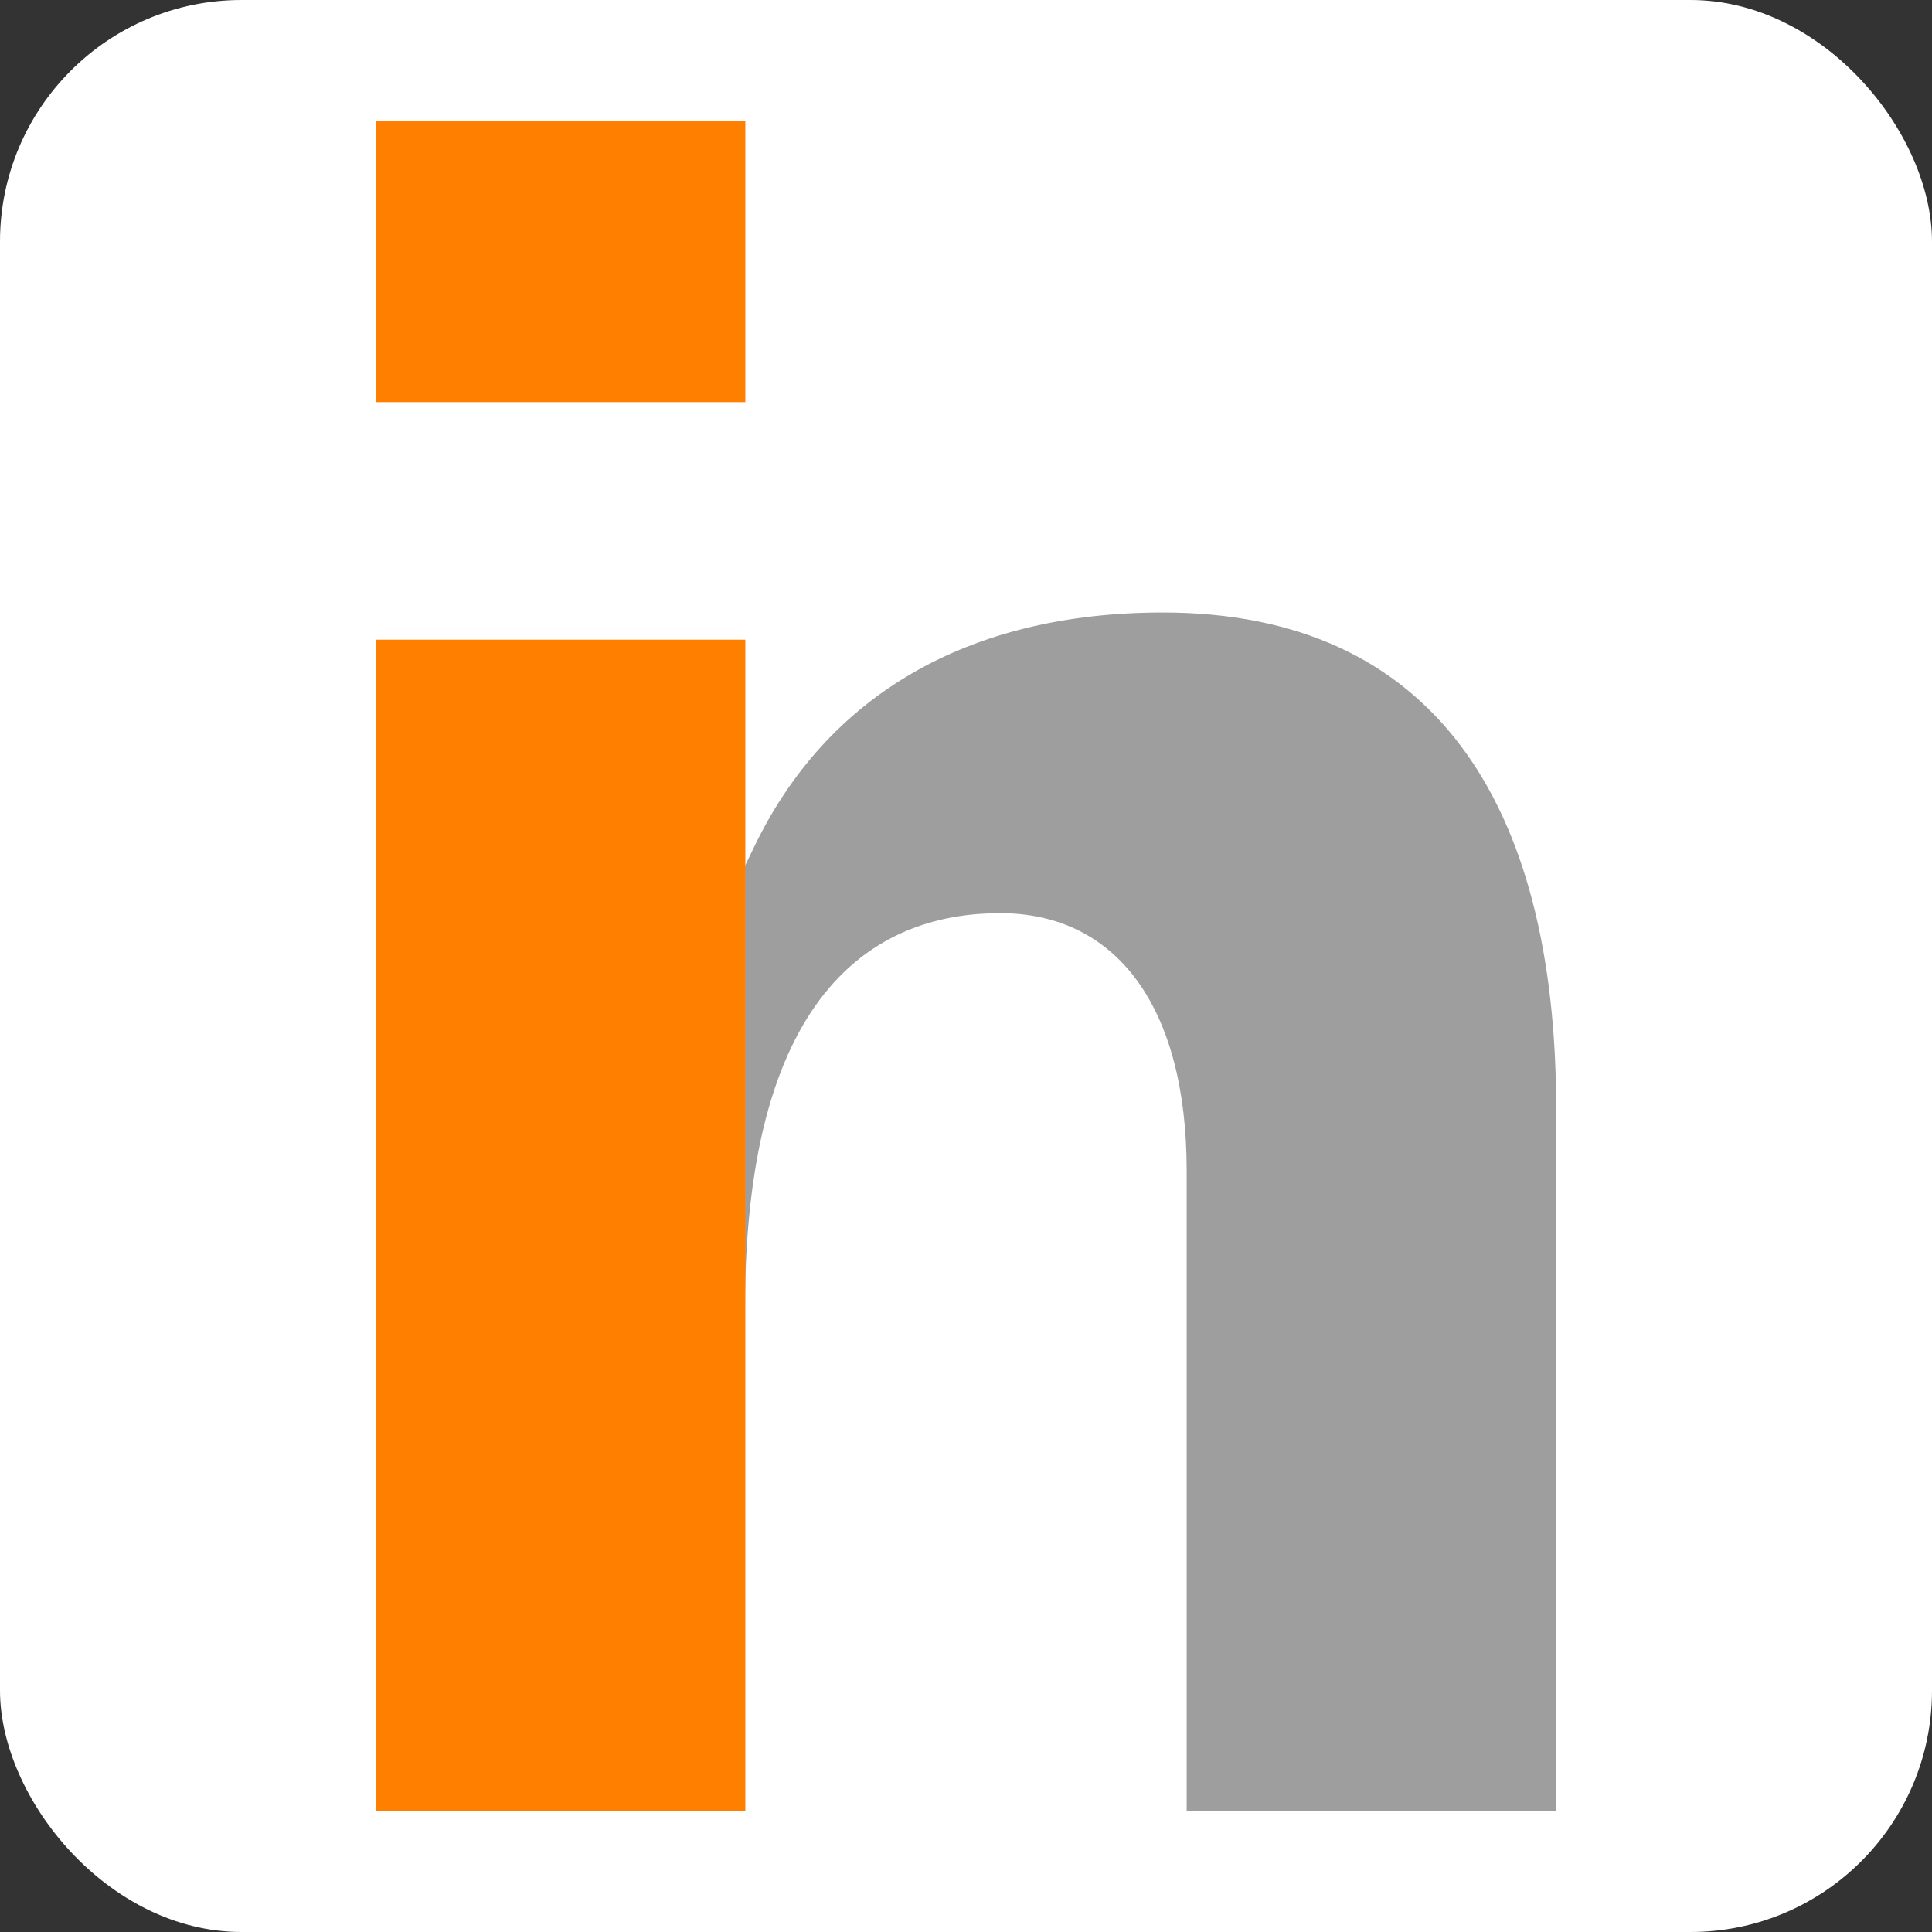
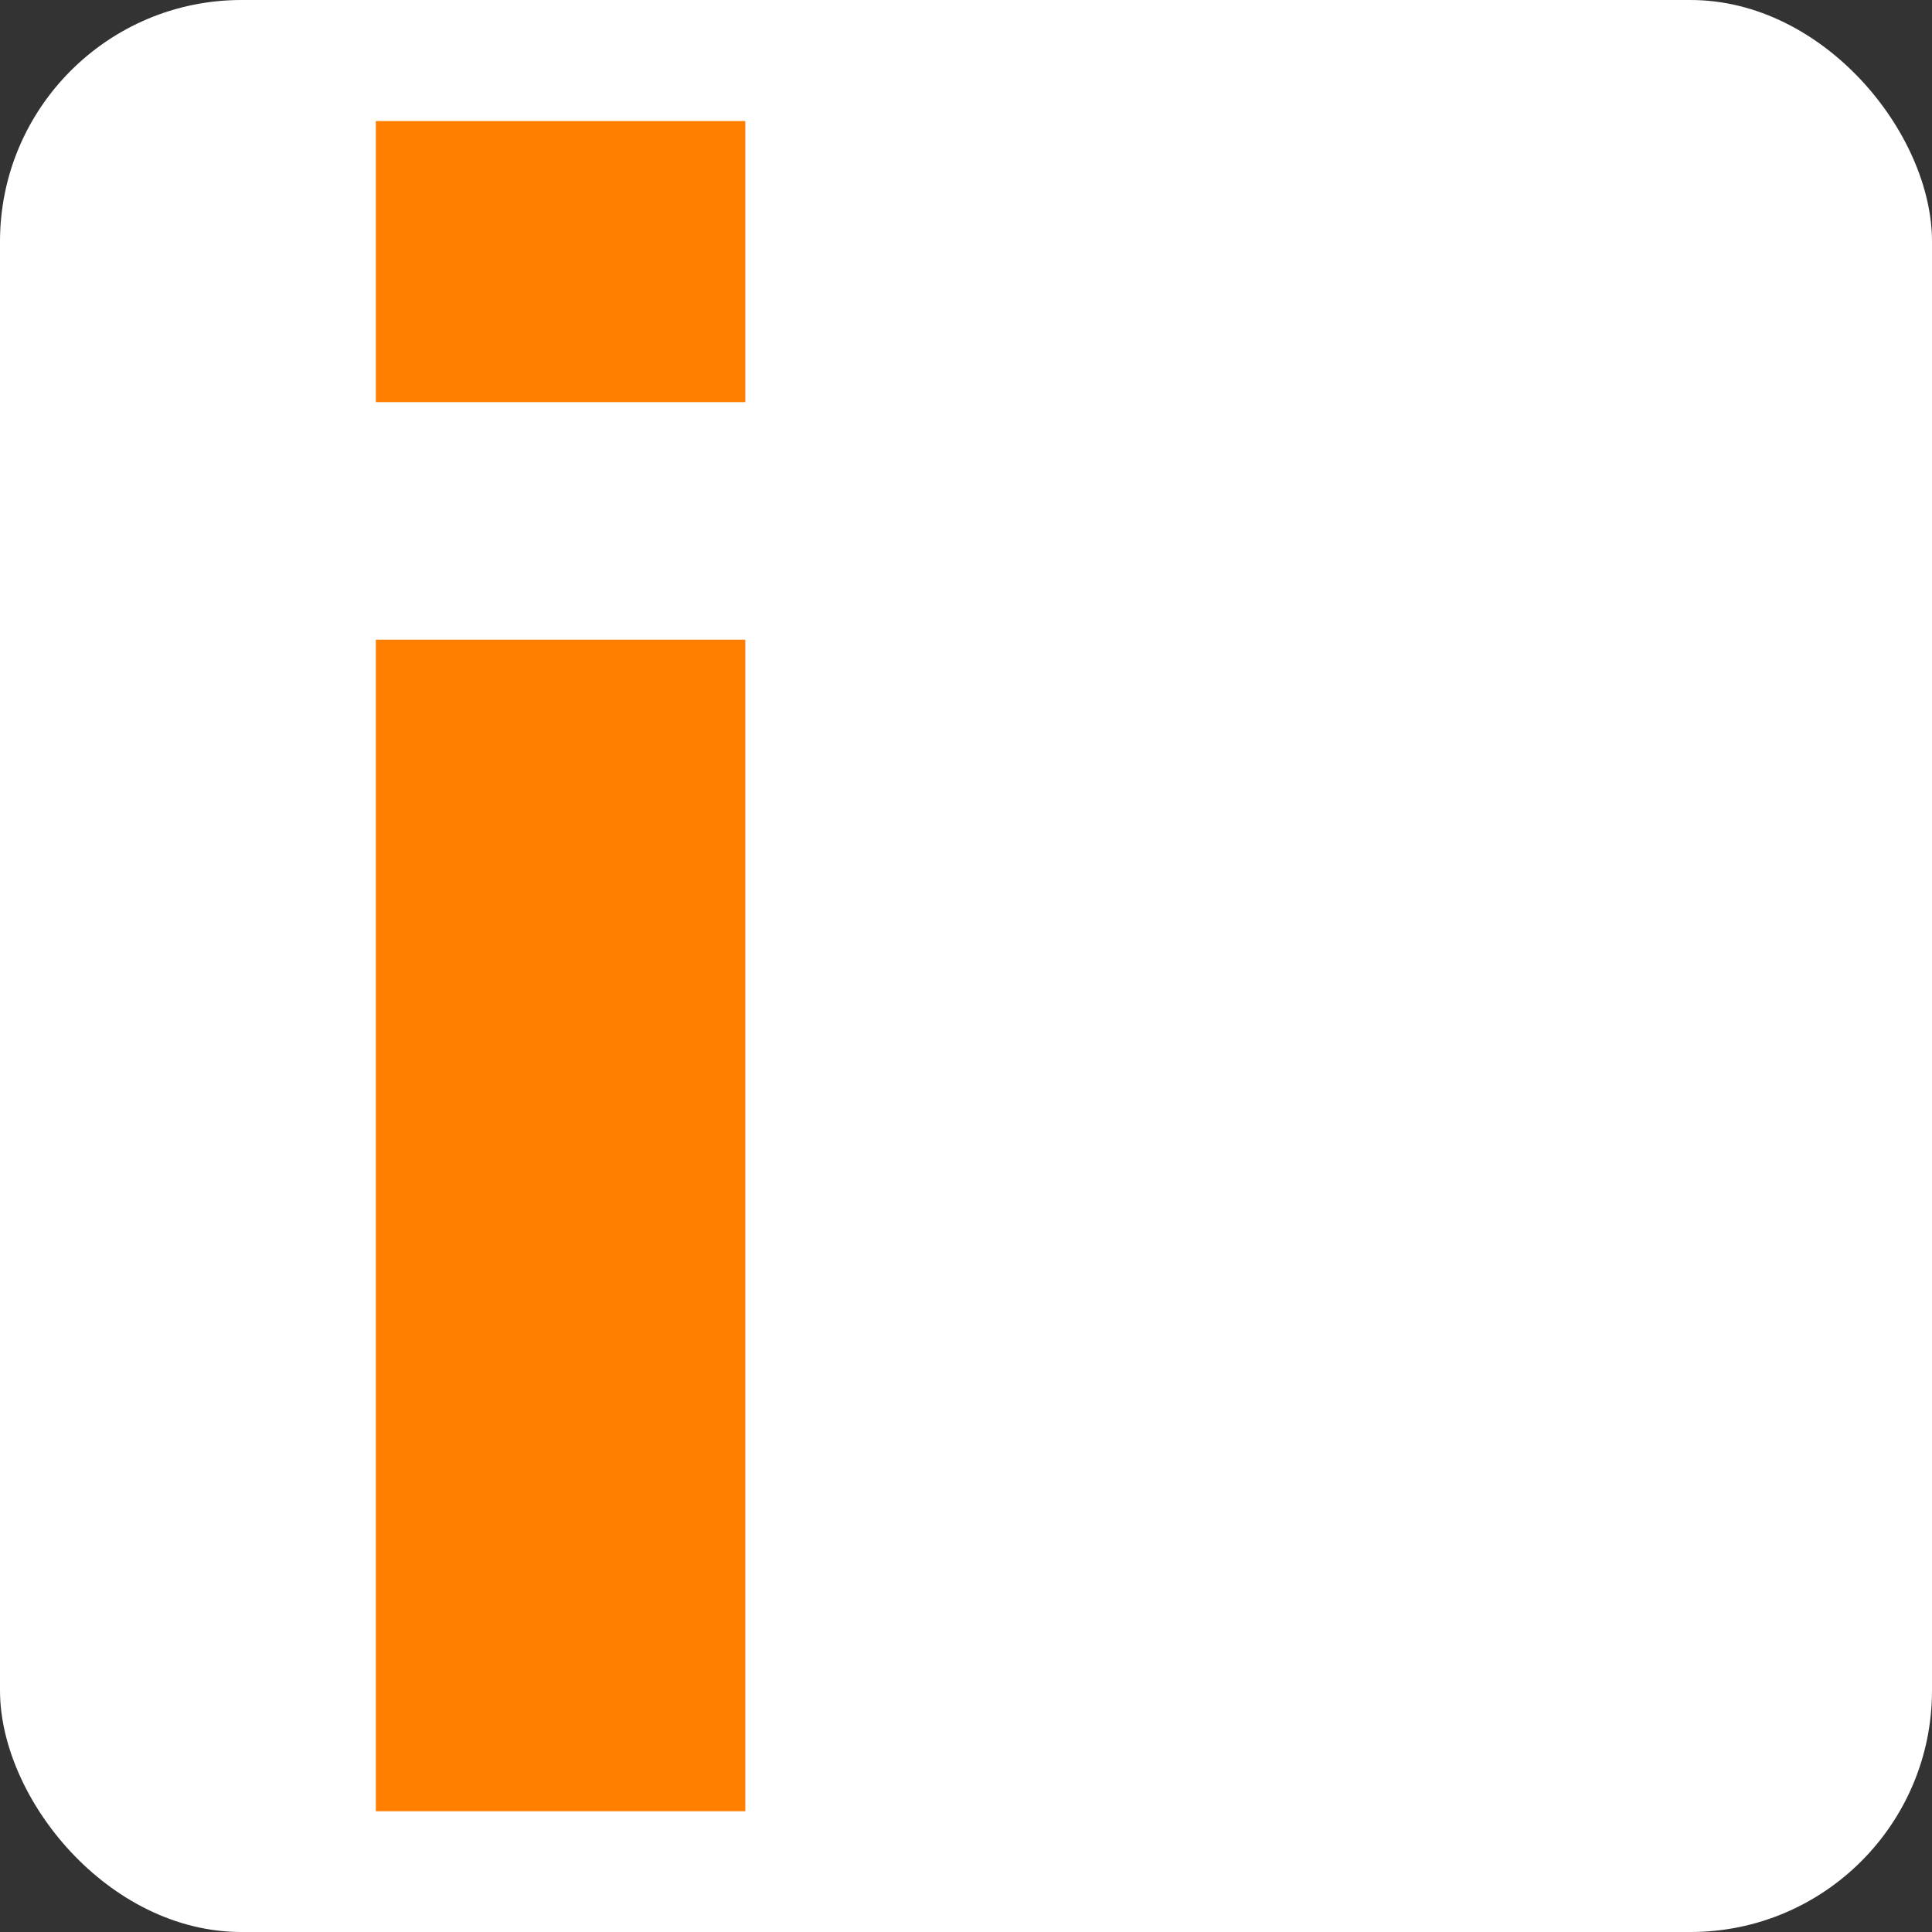
<svg xmlns="http://www.w3.org/2000/svg" id="a" viewBox="0 0 64 64">
  <rect x="0" y="0" width="64" height="64" fill="#333333" stroke="none" />
  <defs>
    <style>.b{fill:#fff;}.c{fill:#ff7f00;}.d{fill:#9e9e9e;}</style>
  </defs>
  <rect class="b" width="64" height="64" rx="8" ry="8" />
-   <path class="d" d="M51.55,59.96v-23.23c0-10.15-4.09-16.44-13.03-16.44-6.47,0-11.14,2.76-13.55,7.79l-.29.6v14.65c0-10.82,4.6-13.08,8.45-13.08s6.18,3.1,6.18,8.53v21.2h12.23Z" />
  <path class="c" d="M12.45,60h12.24V21.19h-12.24v38.81Z" />
  <path class="c" d="M12.45,13.32h12.24c0-1.14,0-9.66,0-9.31h-12.24c0-.36,0,8.17,0,9.31Z" />
</svg>